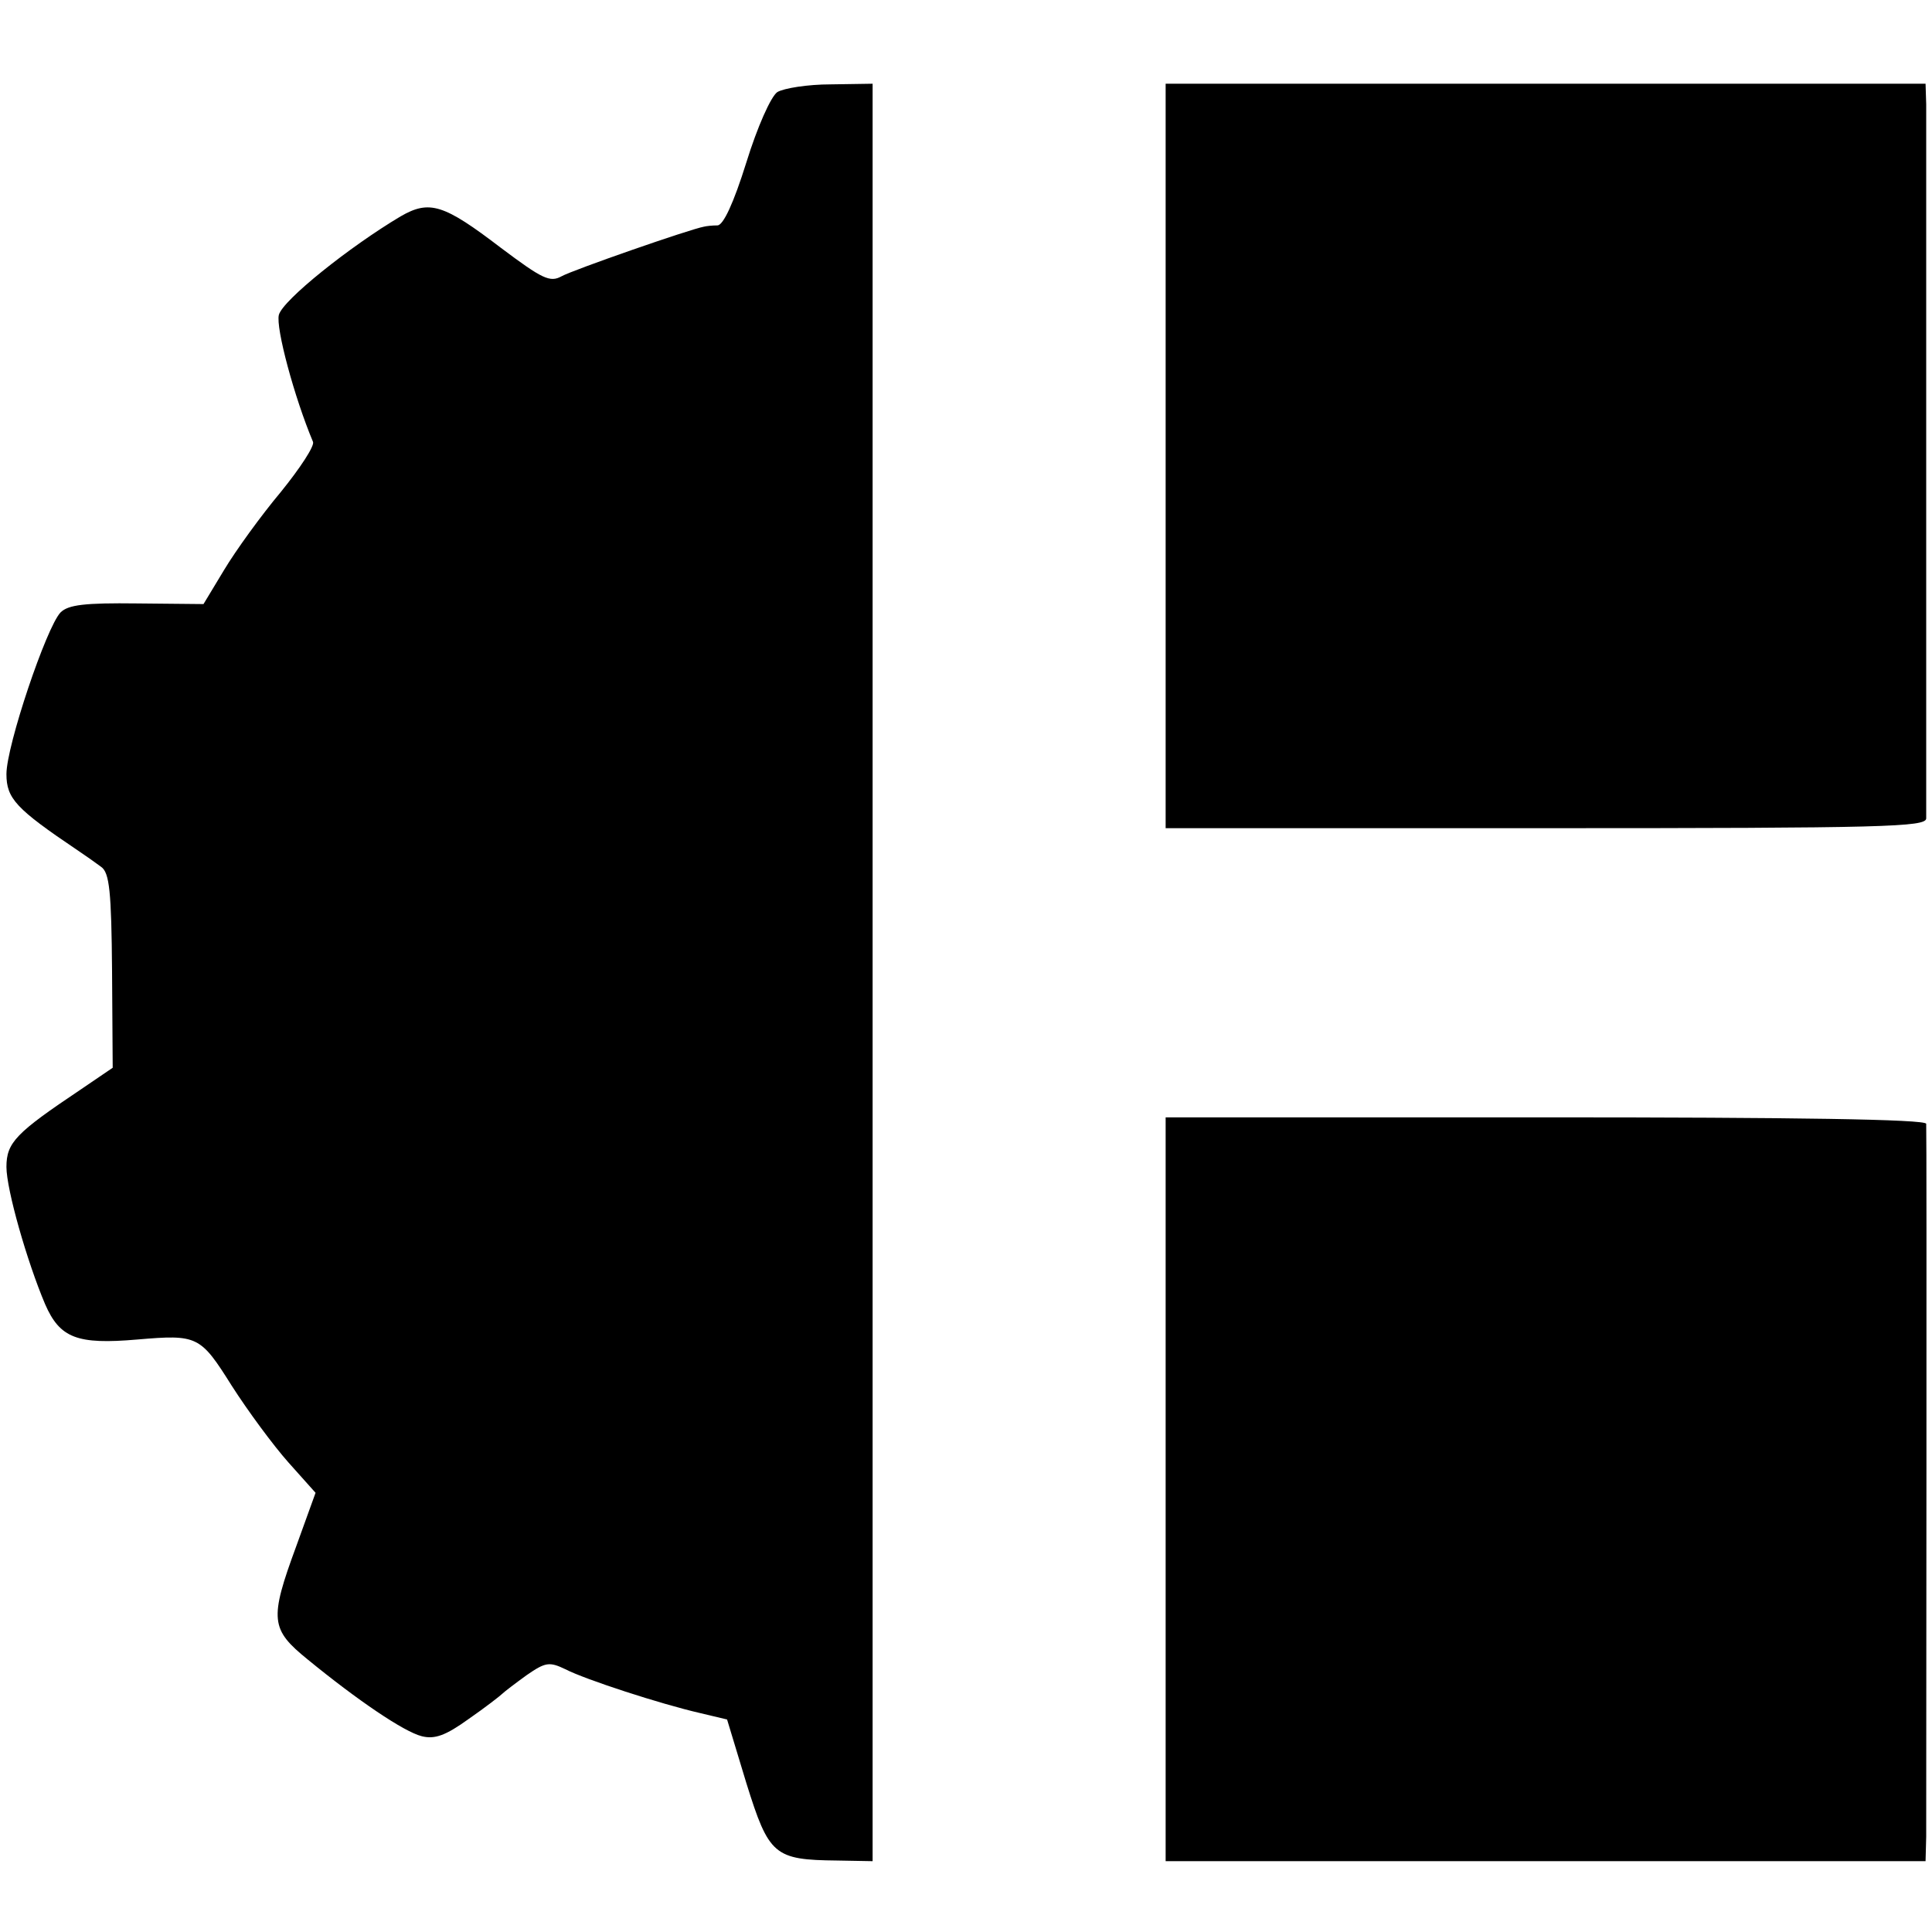
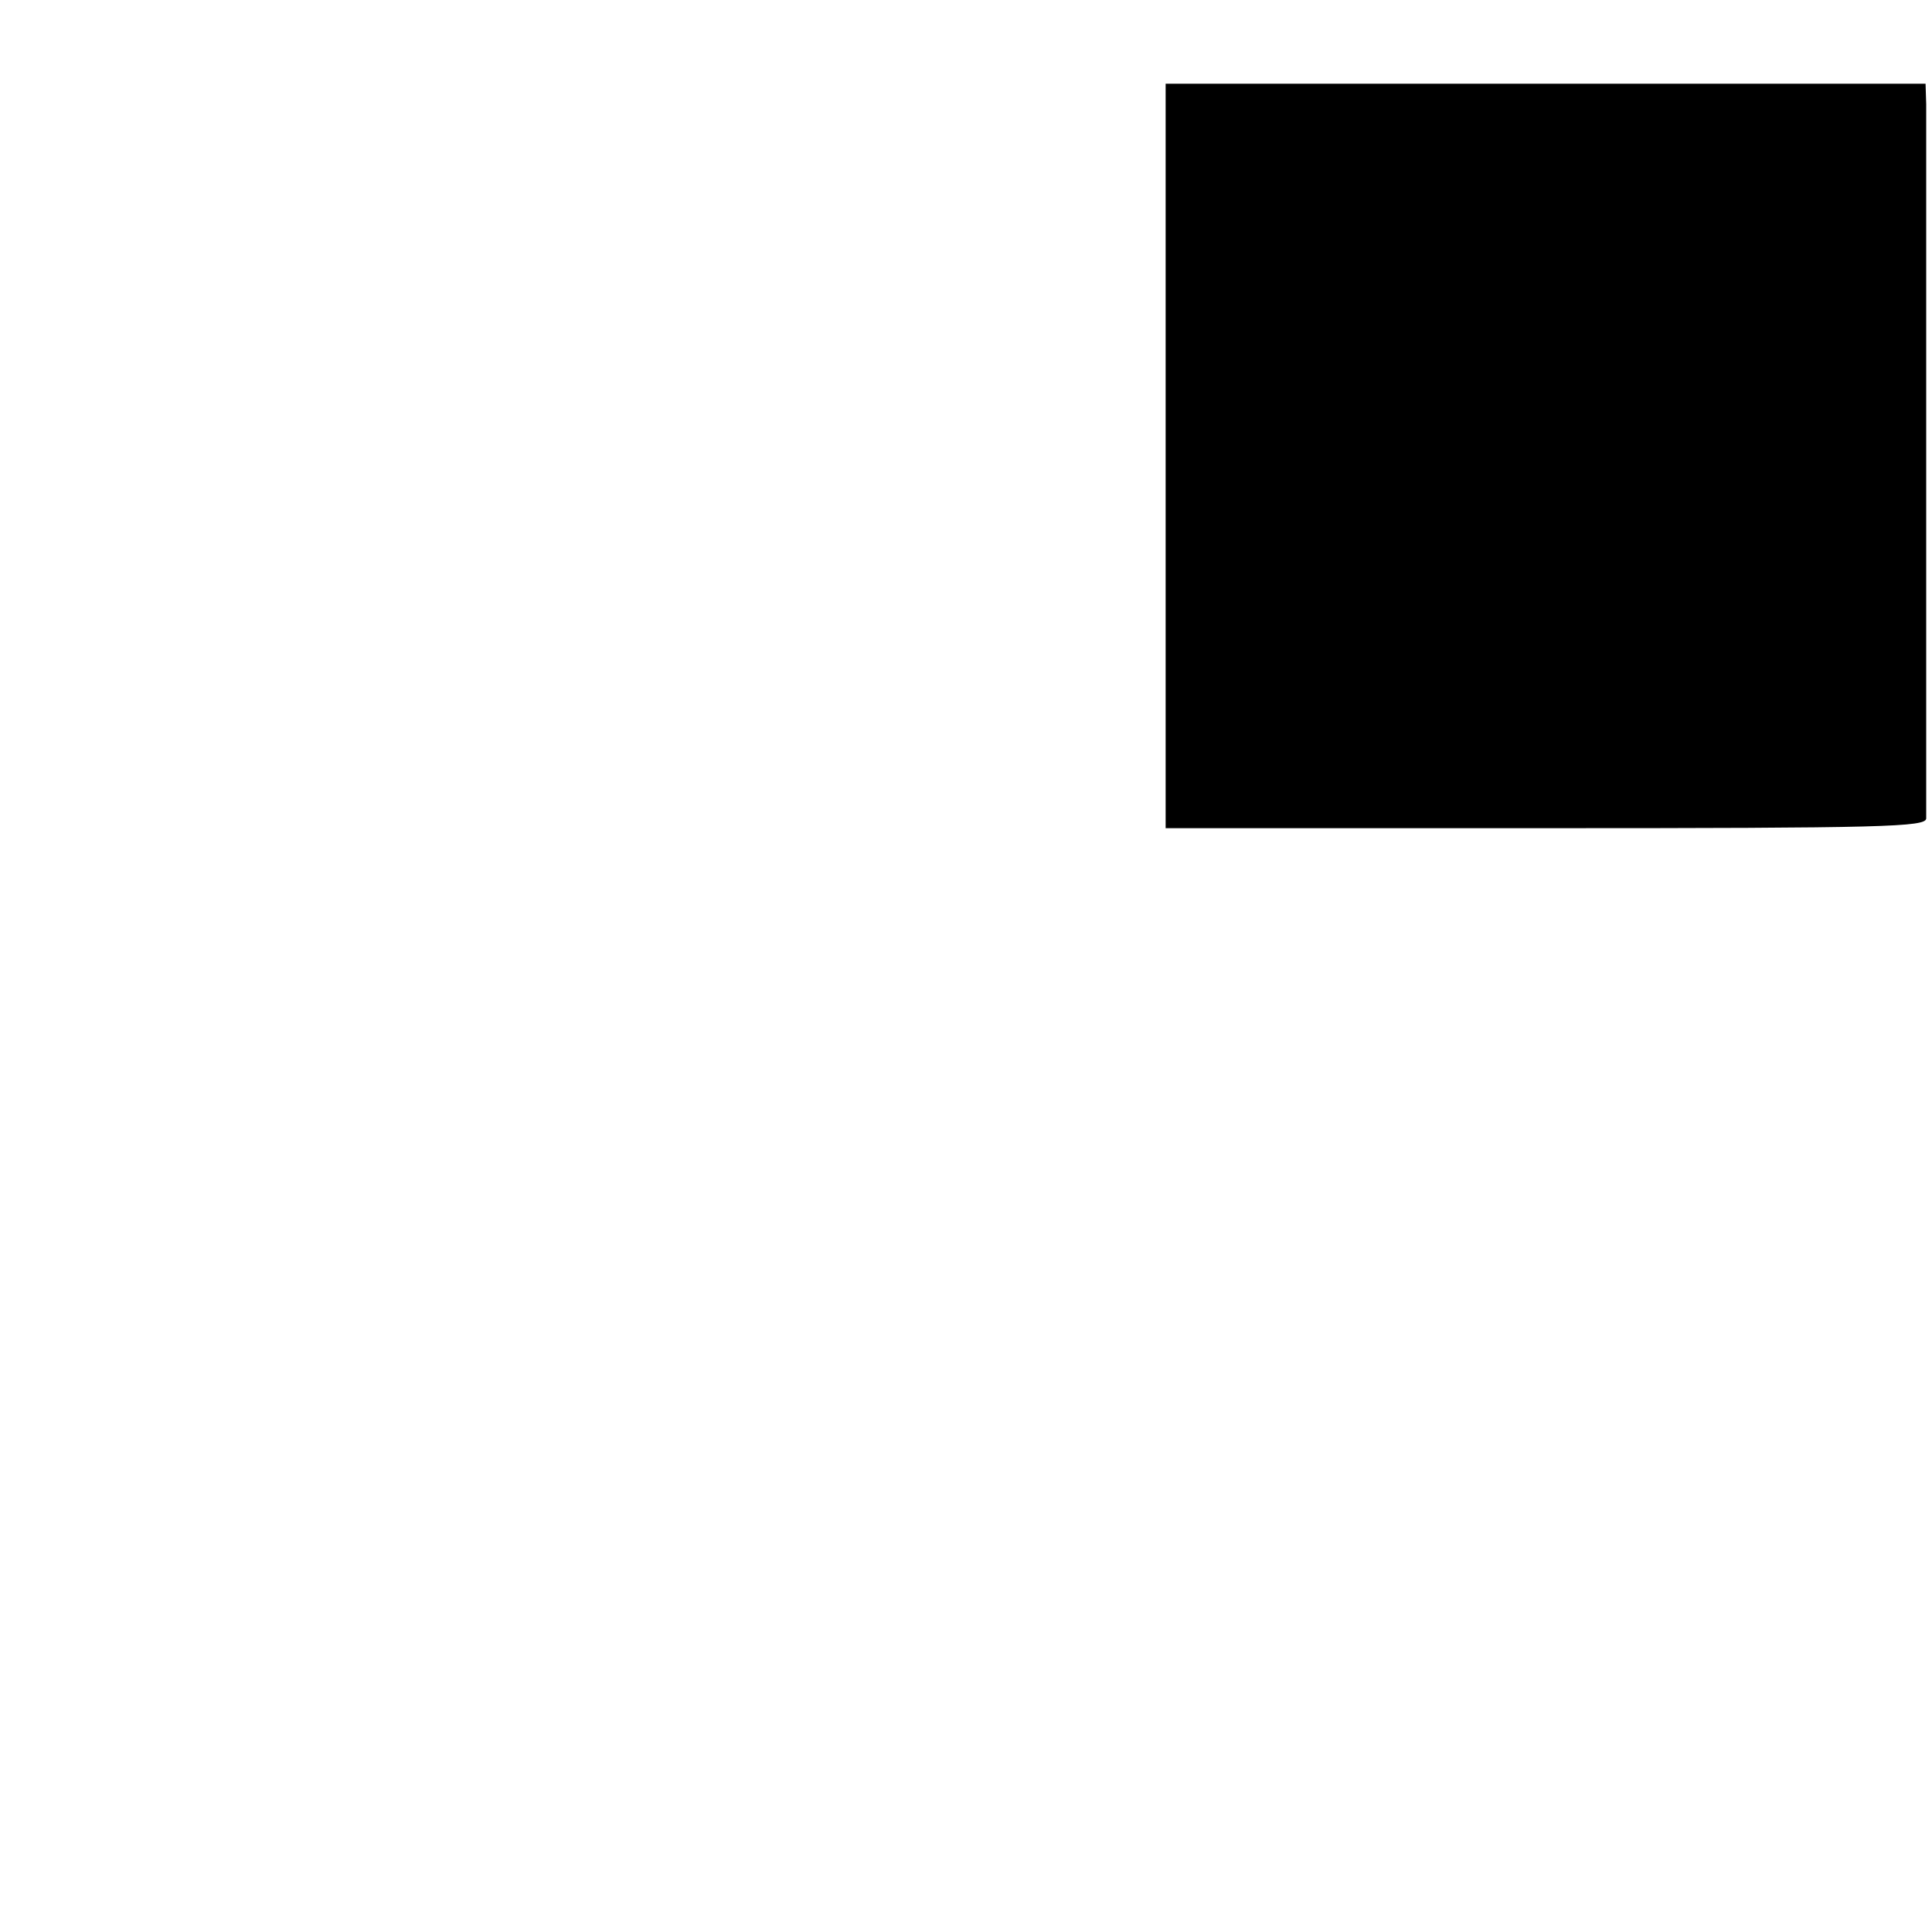
<svg xmlns="http://www.w3.org/2000/svg" version="1.0" width="300pt" height="300pt" viewBox="0 0 300 300" preserveAspectRatio="xMidYMid meet">
  <g transform="translate(0,300) scale(0.1,-0.1)" fill="#000000" stroke="none">
-     <path d="M1207 2857 c-10 -7 -31 -54 -48 -109 -20 -64 -36 -98 -45 -98 -8 0 -17 -1 -21 -2 -22 -4 -203 -67 -221 -77 -18 -10 -30 -4 -94 44 -89 68 -111 75 -156 49 -79 -47 -183 -130 -189 -153 -5 -20 24 -128 53 -197 3 -6 -20 -41 -50 -78 -31 -37 -70 -91 -88 -121 l-32 -53 -103 1 c-81 1 -107 -2 -119 -14 -22 -23 -84 -207 -84 -251 0 -38 15 -54 110 -118 12 -8 29 -20 37 -26 13 -9 16 -38 17 -162 l1 -150 -50 -34 c-100 -67 -115 -82 -115 -120 0 -35 32 -147 60 -213 23 -53 50 -63 143 -55 94 8 98 6 147 -72 25 -39 64 -92 88 -119 l42 -47 -30 -83 c-42 -114 -40 -129 18 -176 77 -63 149 -112 177 -119 20 -5 37 1 73 27 26 18 49 36 52 39 3 3 20 16 38 29 29 20 35 21 60 9 31 -16 148 -54 209 -68 l42 -10 30 -99 c35 -112 43 -119 141 -120 l55 -1 0 1380 0 1380 -65 -1 c-36 0 -73 -6 -83 -12z" />
    <path d="M1810 2292 l0 -578 590 0 c527 0 590 2 591 15 0 21 0 1067 0 1109 l-1 32 -590 0 -590 0 0 -578z" />
-     <path d="M1810 688 l0 -578 590 0 590 0 1 38 c0 58 1 1096 0 1107 -1 7 -205 10 -591 10 l-590 0 0 -577z" />
  </g>
</svg>